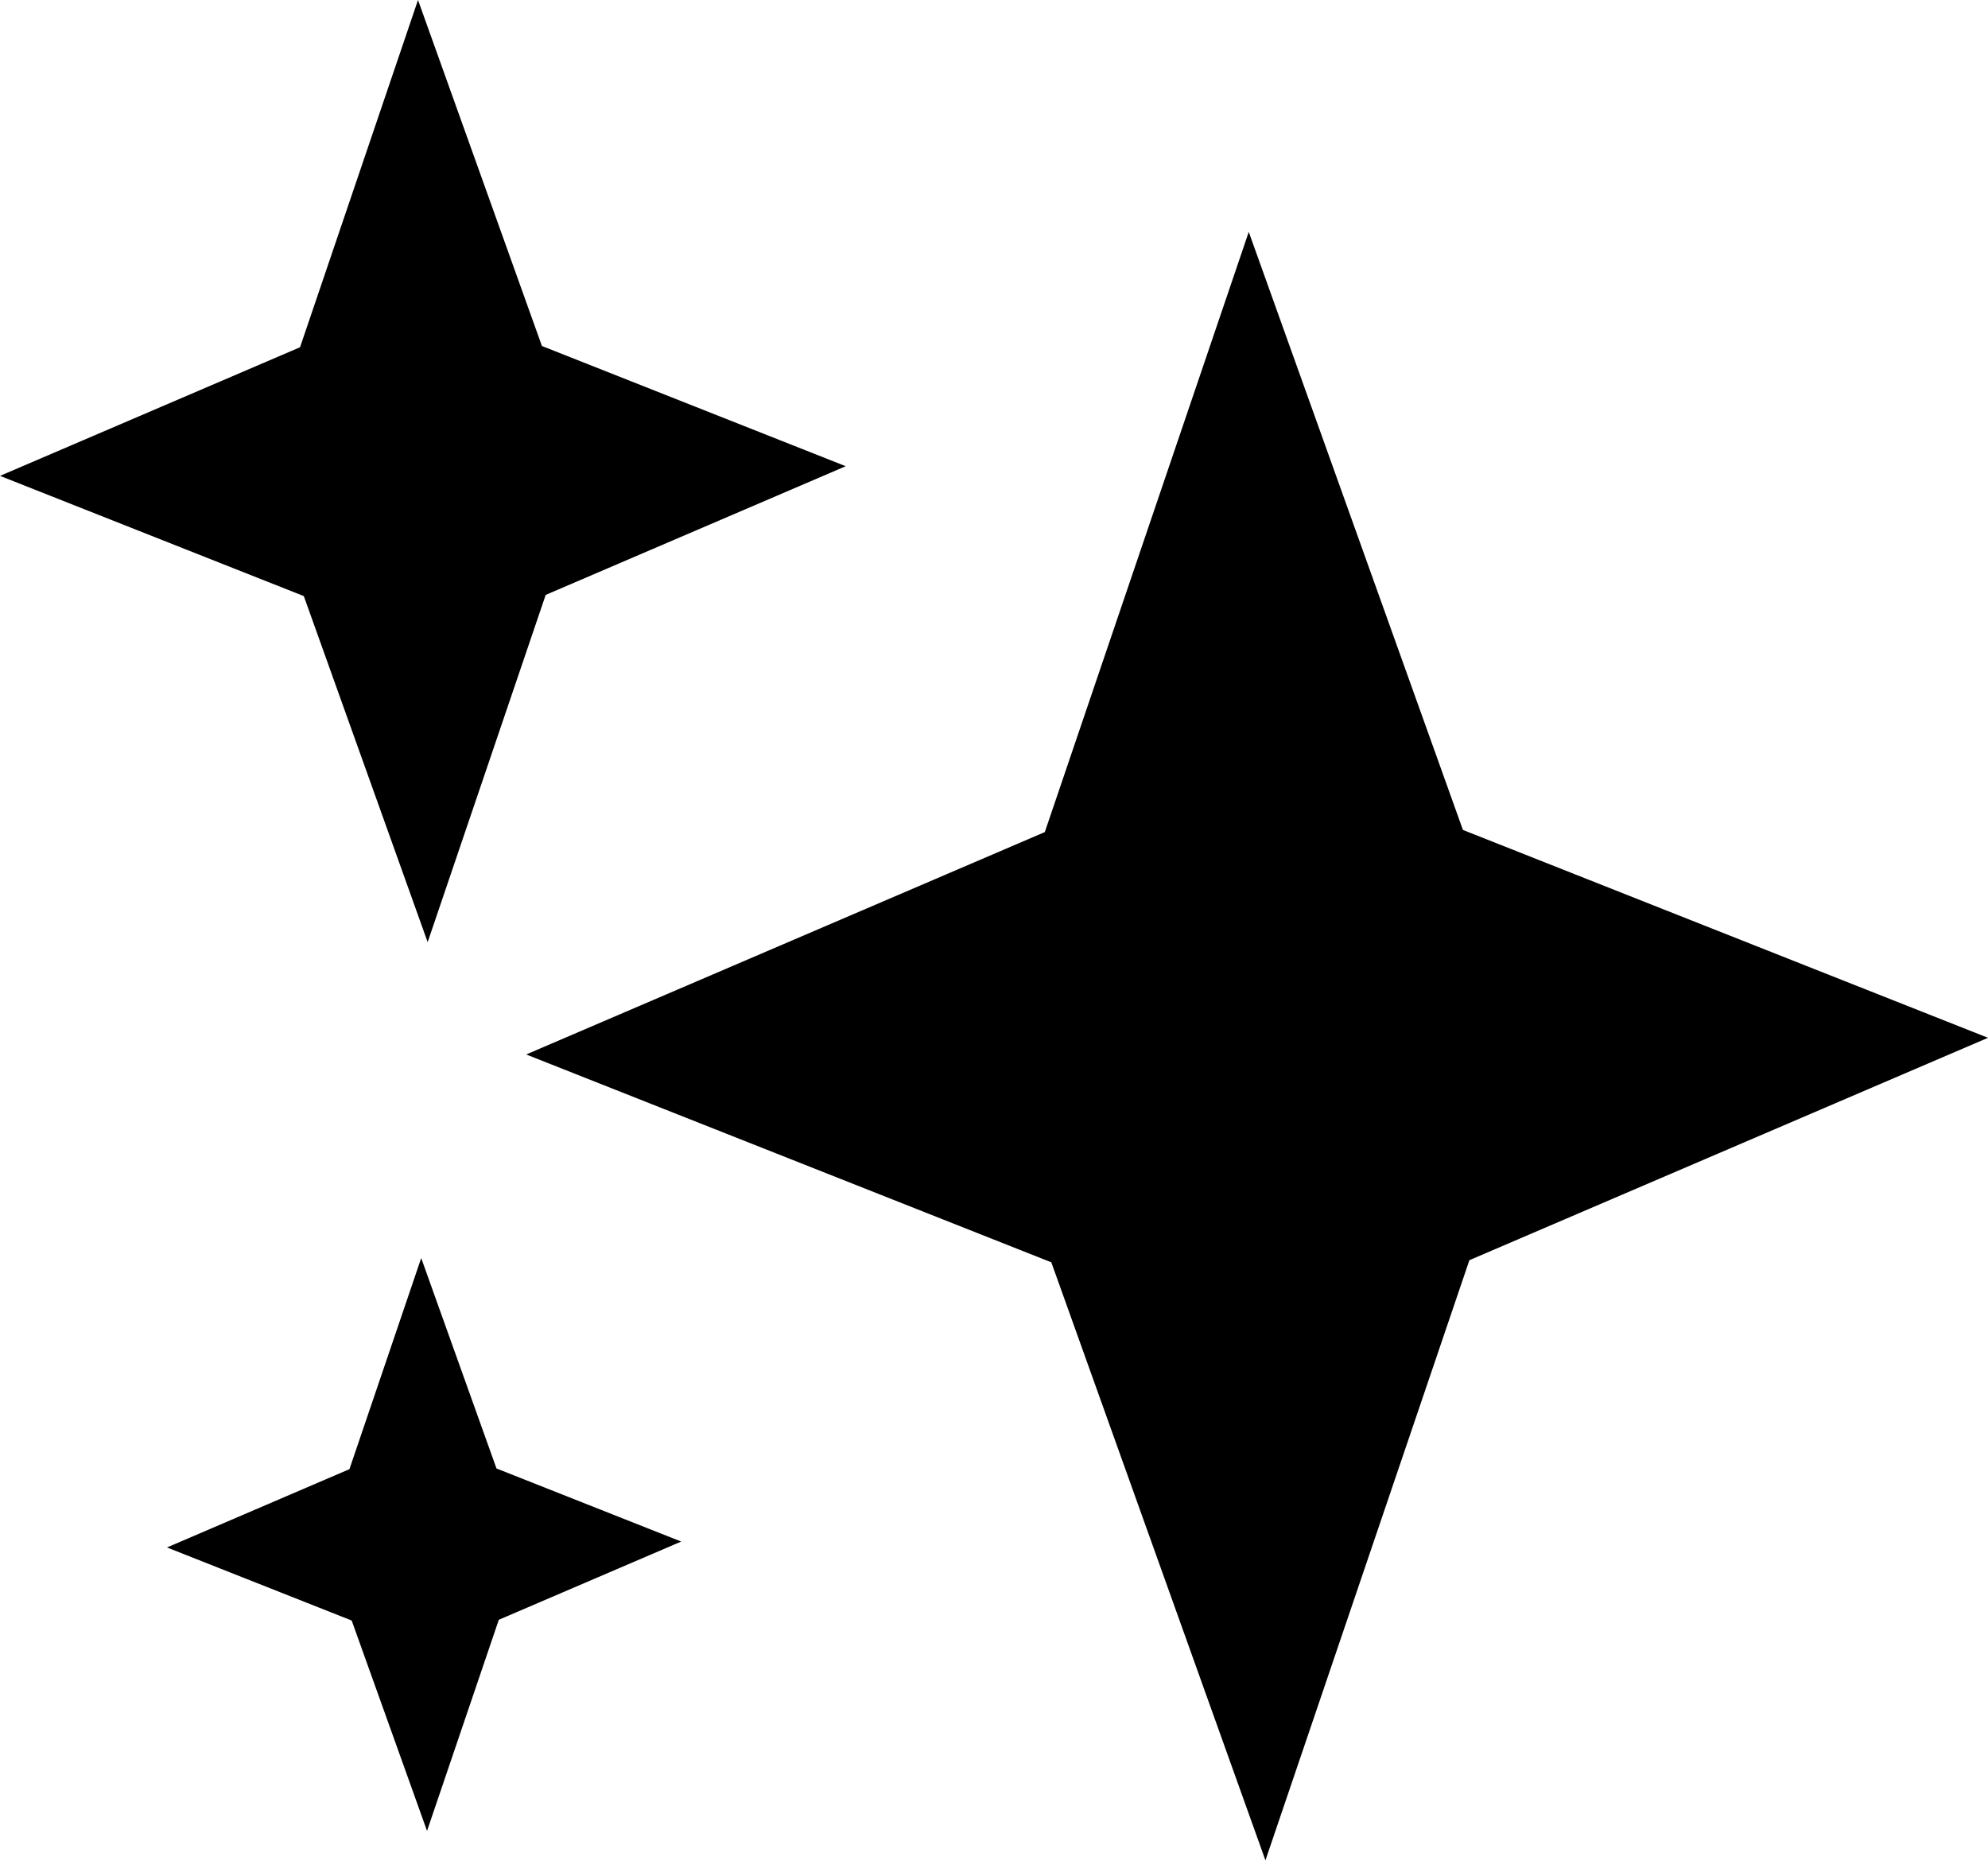
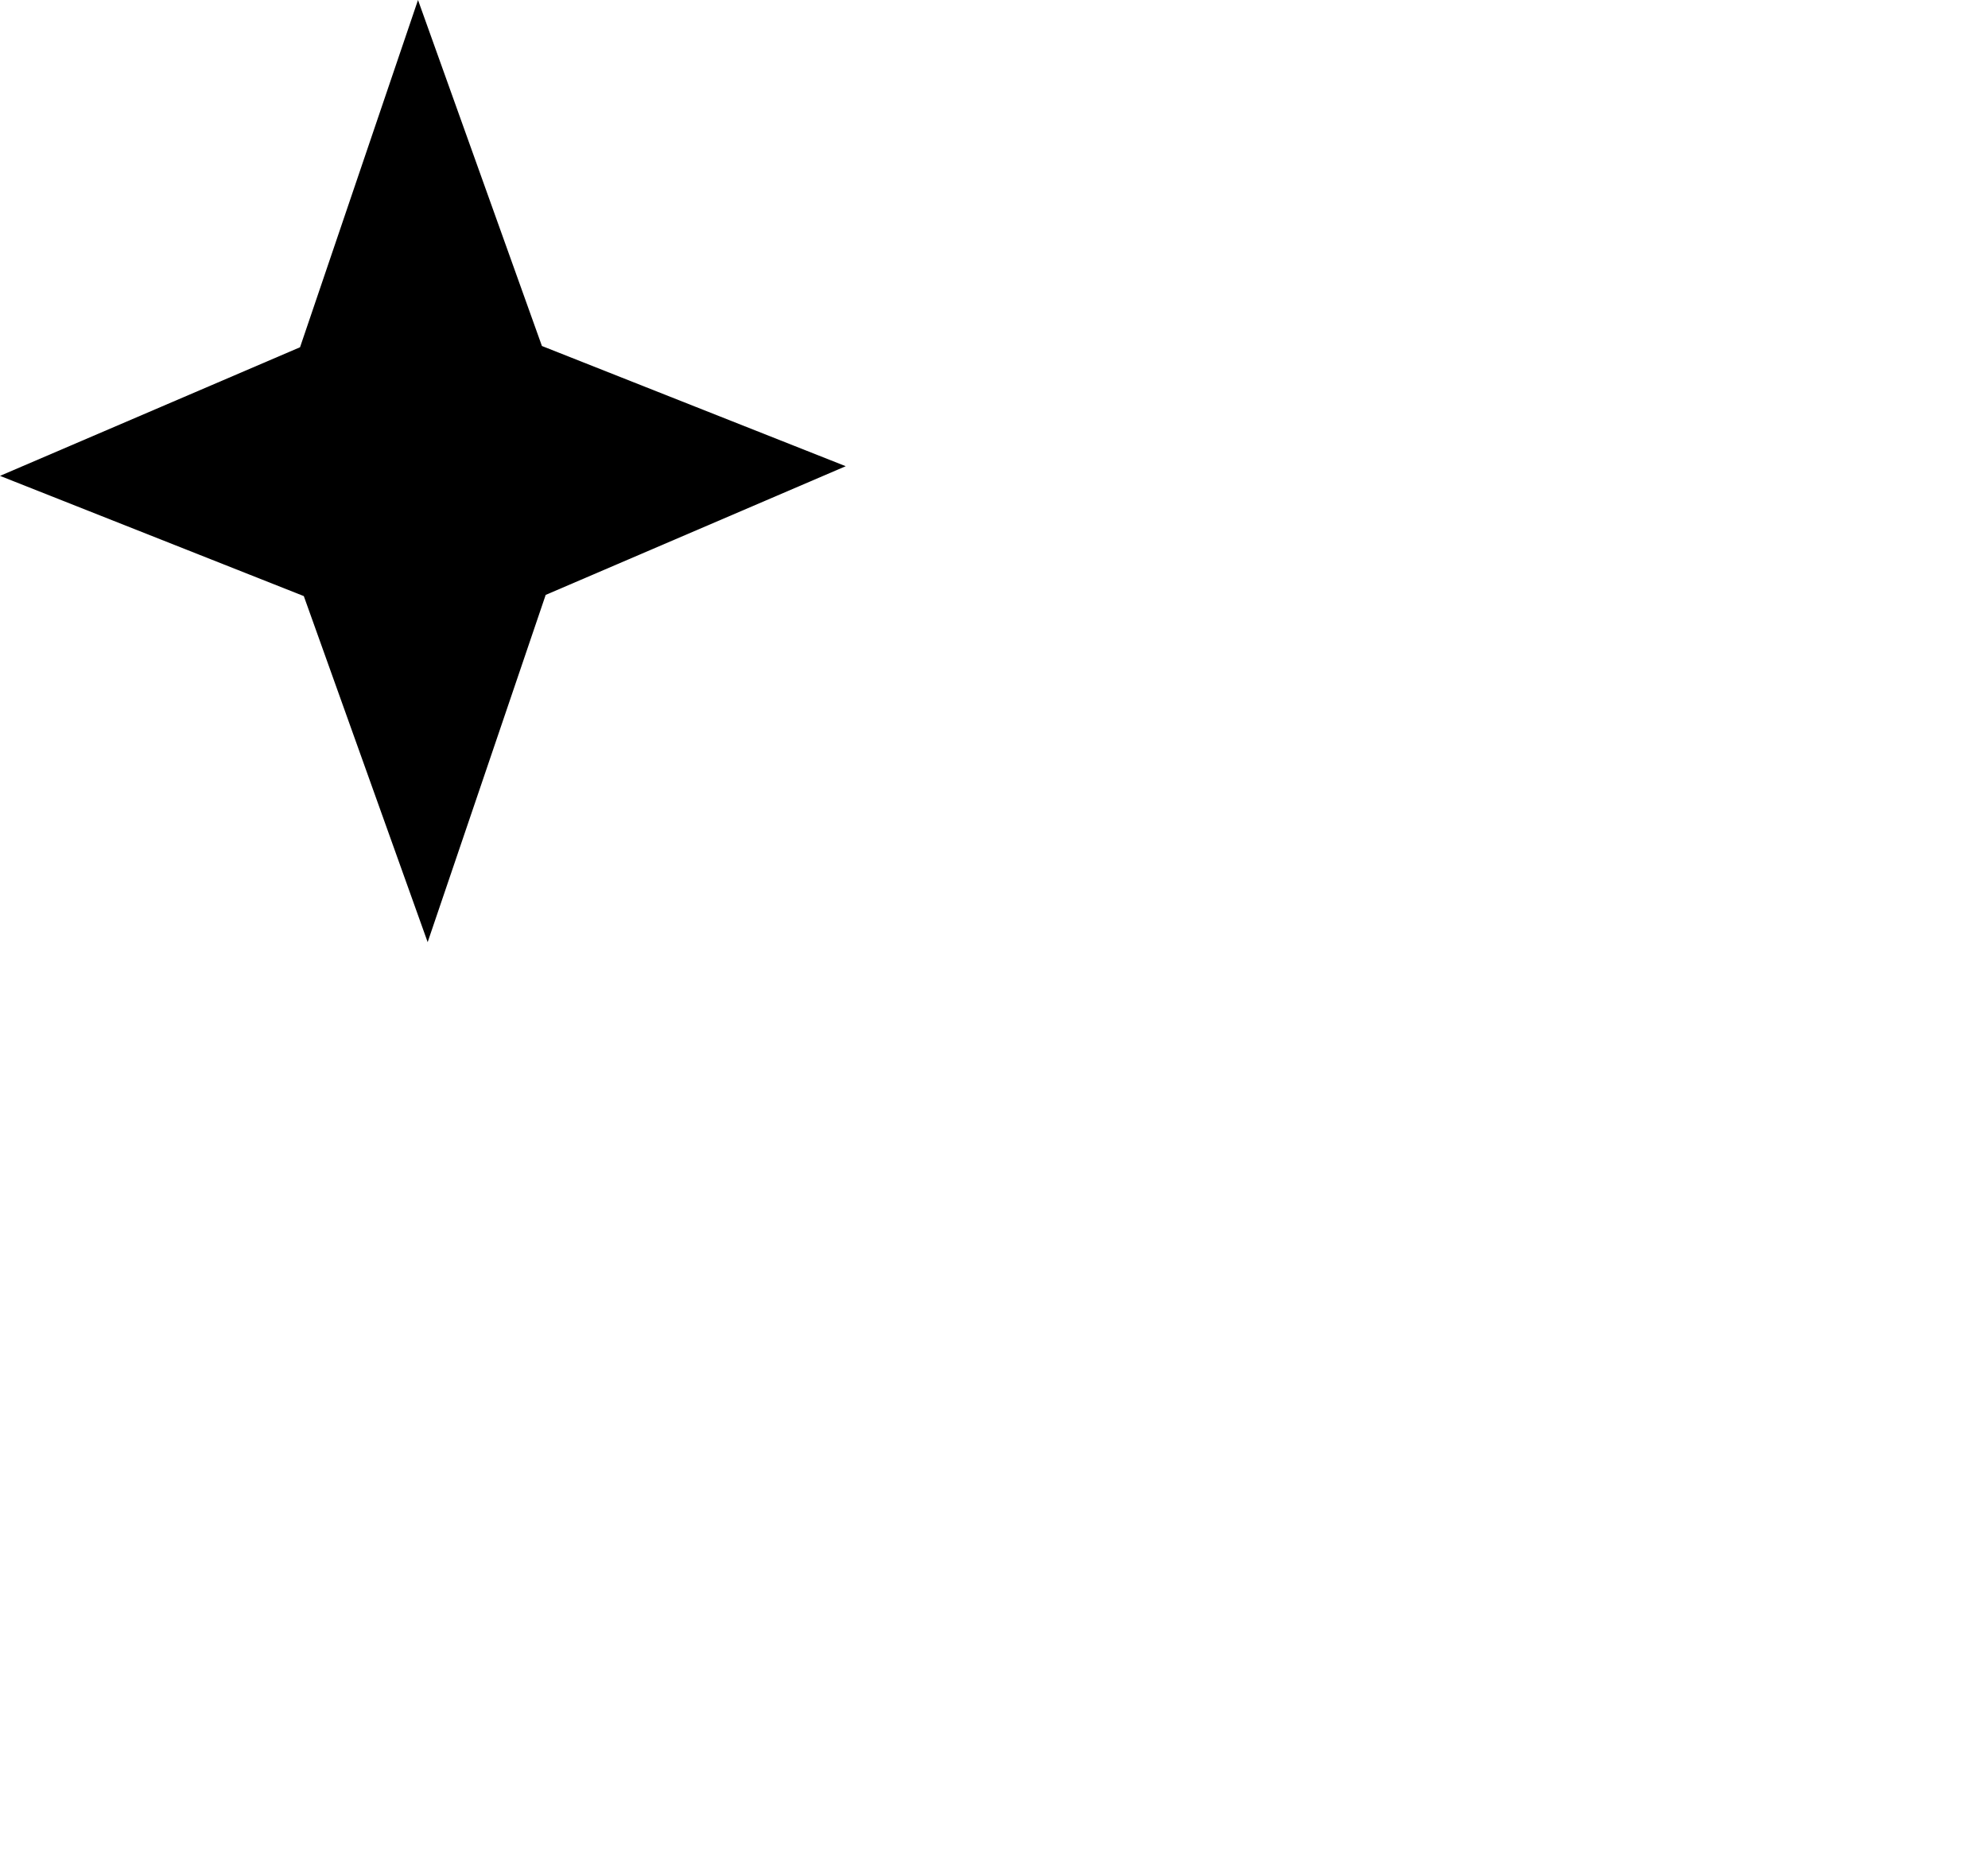
<svg xmlns="http://www.w3.org/2000/svg" id="Capa_2" data-name="Capa 2" viewBox="0 0 317.17 296.8">
  <g id="Capa_1-2" data-name="Capa 1">
    <g>
-       <polygon points="233.4 132.41 199.23 37 166.69 132.75 83.95 168.23 167.73 201.39 201.89 296.8 234.43 201.05 317.17 165.57 233.4 132.41" />
-       <polygon points="79.21 234.28 67.2 200.71 55.75 234.39 26.64 246.88 56.11 258.54 68.13 292.1 79.58 258.42 108.68 245.94 79.21 234.28" />
      <polygon points="86.46 55.2 66.69 0 47.87 55.4 0 75.92 48.47 95.1 68.23 150.31 87.06 94.91 134.93 74.38 86.46 55.2" />
    </g>
  </g>
</svg>